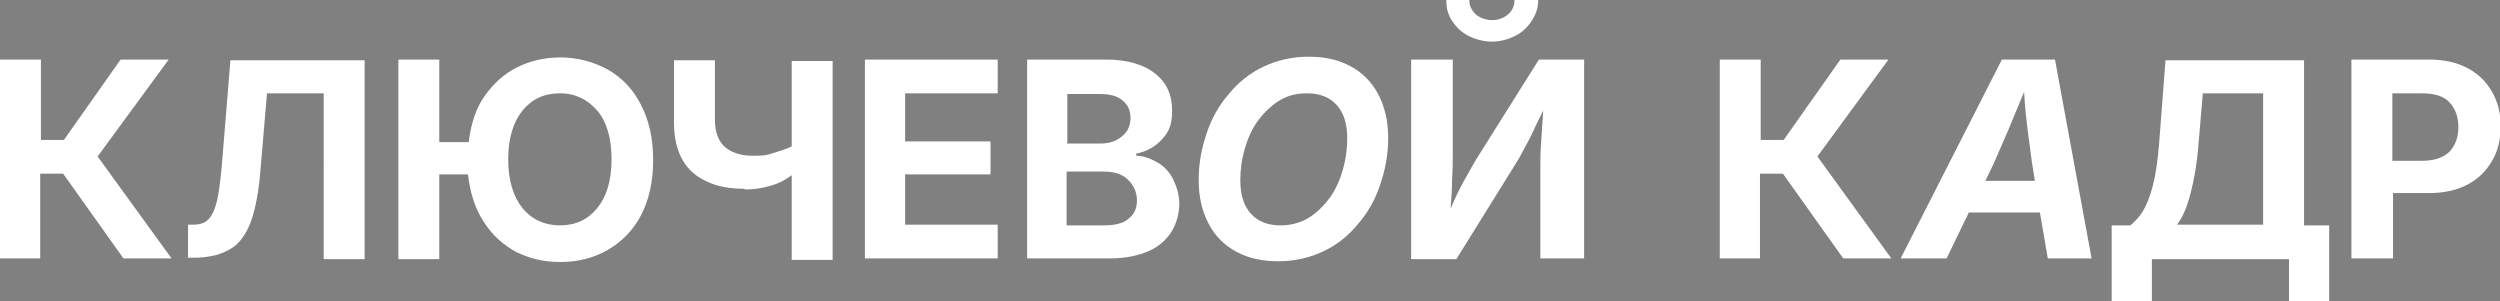
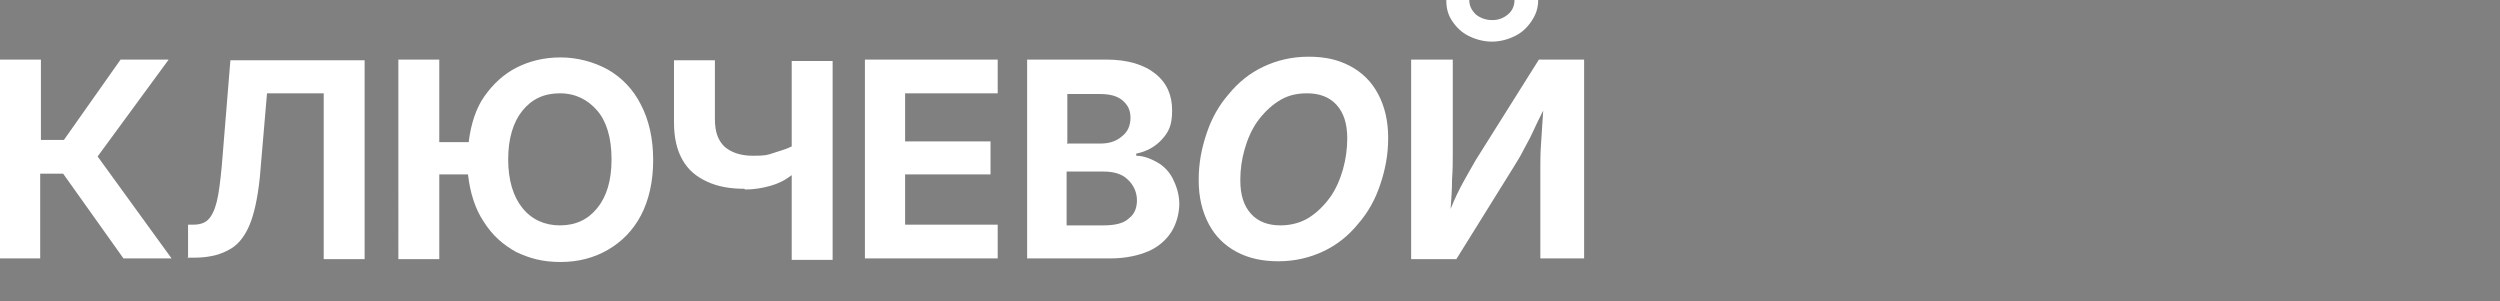
<svg xmlns="http://www.w3.org/2000/svg" id="_Слой_1" version="1.1" viewBox="0 0 348.3 42">
  <rect x="0" y="0" width="348.3" height="42" fill="#808080" stroke="none" />
  <defs>
    <style> .st0 { fill: #fff; } .st1 { fill: none; stroke: #000; stroke-miterlimit: 10; } </style>
  </defs>
  <g>
    <g>
      <path class="st0" d="M0,36V8.3h5.7v11.2h3.2l7.9-11.2h6.7l-9.9,13.5,10.3,14.2h-6.7l-8.4-11.8h-3.2v11.8H0Z" />
      <path class="st0" d="M26.2,36v-4.7h.7c.9,0,1.6-.2,2.1-.7.5-.5.9-1.3,1.2-2.5.3-1.2.5-2.9.7-5l1.2-14.7h18.7v27.7h-5.7V13h-7.9l-1,11.7c-.3,2.9-.8,5.2-1.5,6.8-.7,1.6-1.7,2.8-3,3.4-1.3.7-2.9,1-4.7,1h-.9Z" />
      <path class="st0" d="M61.2,8.3v11.5h4.1c.3-2.5,1-4.7,2.2-6.4s2.7-3.1,4.5-4c1.8-.9,3.8-1.4,6.1-1.4s4.6.6,6.6,1.7c1.9,1.1,3.5,2.7,4.6,4.9,1.1,2.1,1.7,4.7,1.7,7.7s-.6,5.6-1.7,7.7c-1.1,2.1-2.7,3.7-4.6,4.8-1.9,1.1-4.1,1.7-6.6,1.7s-4.3-.5-6.2-1.4c-1.8-1-3.3-2.3-4.5-4.2-1.2-1.8-1.9-4-2.2-6.6h-4v11.8h-5.7V8.3h5.7ZM78,31.4c2.2,0,3.9-.8,5.2-2.4,1.3-1.6,2-3.8,2-6.8s-.7-5.3-2-6.8-3-2.4-5.2-2.4-3.9.8-5.2,2.4-2,3.9-2,6.8.7,5.2,2,6.8c1.3,1.6,3.1,2.4,5.2,2.4h0Z" />
      <path class="st0" d="M103.7,26.3c-2,0-3.7-.3-5.2-1s-2.6-1.6-3.4-3-1.2-3.1-1.2-5.3v-8.6h5.7v8.2c0,1.7.4,2.9,1.3,3.8.9.8,2.2,1.3,4,1.3s2-.1,2.9-.4,1.7-.5,2.5-.9v-11.9h5.7v27.7h-5.7v-11.8c-.9.7-1.9,1.2-3,1.5-1.1.3-2.2.5-3.5.5Z" />
      <path class="st0" d="M120.5,36V8.3h18.5v4.7h-12.9v6.7h11.9v4.6h-11.9v7h12.9v4.7h-18.6,0Z" />
      <path class="st0" d="M143.1,36V8.3h11c3,0,5.3.7,6.9,2s2.3,3,2.3,5.1-.5,3-1.4,4-2.1,1.7-3.6,2v.3c1,0,2,.4,2.9.9.9.5,1.7,1.3,2.2,2.3s.9,2.2.9,3.5-.4,2.8-1.1,3.9-1.8,2.1-3.2,2.7-3.2,1-5.2,1h-11.7ZM148.8,20h4.5c1.2,0,2.2-.3,3-1,.8-.6,1.2-1.5,1.2-2.6s-.4-1.8-1.1-2.4-1.7-.9-3.1-.9h-4.6s0,7,0,7ZM148.8,31.4h4.9c1.7,0,2.9-.3,3.6-1,.8-.6,1.1-1.5,1.1-2.5s-.4-2.1-1.3-2.9c-.8-.8-2-1.1-3.4-1.1h-5.1v7.5h0Z" />
      <path class="st0" d="M178.1,36.4c-2.2,0-4.1-.4-5.8-1.3-1.7-.9-3-2.2-3.9-3.9s-1.4-3.7-1.4-6.1.4-4.4,1.1-6.5,1.7-3.9,3.1-5.5c1.3-1.6,2.9-2.9,4.8-3.8,1.9-.9,4-1.4,6.3-1.4s4.1.4,5.8,1.3c1.7.9,3,2.2,3.9,3.9.9,1.7,1.4,3.7,1.4,6.1s-.4,4.4-1.1,6.5-1.7,3.9-3.1,5.5c-1.3,1.6-2.9,2.9-4.8,3.8s-4,1.4-6.3,1.4h0ZM178.4,31.4c1.5,0,2.9-.4,4-1.1,1.1-.7,2.1-1.7,2.9-2.8s1.4-2.5,1.8-3.9c.4-1.4.6-2.9.6-4.3,0-2.1-.5-3.6-1.5-4.7-1-1.1-2.4-1.6-4.1-1.6s-2.9.4-4,1.1c-1.1.7-2.1,1.7-2.9,2.8s-1.4,2.5-1.8,3.9c-.4,1.4-.6,2.8-.6,4.3,0,2.1.5,3.6,1.5,4.7,1,1.1,2.4,1.6,4.1,1.6h0Z" />
      <path class="st0" d="M220.4,36h-5.8v-12.7c0-.8,0-1.9.1-3.3s.2-3,.3-4.6c-.6,1.2-1.1,2.2-1.5,3.1s-.9,1.7-1.3,2.5c-.4.8-.9,1.6-1.4,2.4l-7.9,12.7h-6.3V8.3h5.8v13.3c0,.9,0,2-.1,3.4,0,1.4-.1,2.7-.2,4.1.6-1.5,1.2-2.7,1.8-3.8s1.2-2.1,1.7-3l8.8-14h6.3v27.7h0ZM207.9,5.8c-1.2,0-2.3-.3-3.3-.8-1-.5-1.7-1.2-2.3-2.1S201.5,1.1,201.5,0h3.2c0,.8.3,1.4.9,2,.6.5,1.4.8,2.3.8s1.6-.3,2.2-.8S211,.8,211,0h3.3c0,1.1-.3,2-.9,2.9-.6.9-1.3,1.6-2.3,2.1-1,.5-2.1.8-3.3.8h0Z" />
    </g>
    <g>
-       <path class="st0" d="M239.6,36V8.3h5.7v11.2h3.2l7.9-11.2h6.7l-9.9,13.5,10.3,14.2h-6.7l-8.4-11.8h-3.2v11.8h-5.7Z" />
-       <path class="st0" d="M264.8,36l14.1-27.7h7.4l5.1,27.7h-6.1l-1.1-6.4h-9.9l-3.1,6.4h-6.5ZM276.6,25.2h6.9l-.4-2.5c-.2-1.4-.4-2.9-.6-4.5s-.4-3.4-.5-5.4c-.8,1.9-1.5,3.6-2.2,5.3-.7,1.6-1.4,3.2-2,4.6l-1.2,2.5Z" />
-       <path class="st0" d="M294.2,42v-10.6h2.6c.6-.5,1.2-1.1,1.7-1.9s1-2,1.4-3.5.7-3.5.9-5.9l.9-11.7h19.3v23h3.5v10.7h-5.6v-6h-19.1v6h-5.6,0ZM303.3,31.3h12V13h-8.4l-.6,7c-.2,2.7-.6,5-1.1,6.9-.5,1.9-1.1,3.4-1.9,4.4h0Z" />
-       <path class="st0" d="M327.6,36V8.3h10.8c2.1,0,3.9.4,5.4,1.2,1.5.8,2.6,1.9,3.4,3.3.8,1.4,1.2,3,1.2,4.8s-.4,3.5-1.2,4.8c-.8,1.4-1.9,2.5-3.4,3.3-1.5.8-3.3,1.2-5.4,1.2h-5v9.1s-5.7,0-5.7,0ZM333.3,22.4h4.1c1.7,0,3-.4,3.9-1.3.8-.9,1.2-2,1.2-3.4s-.4-2.5-1.2-3.4c-.8-.9-2.1-1.3-3.9-1.3h-4.1v9.4h0Z" />
-     </g>
+       </g>
  </g>
  <rect class="st1" x="-121.4" y="-3004.3" width="1920.5" height="3349.3" />
</svg>